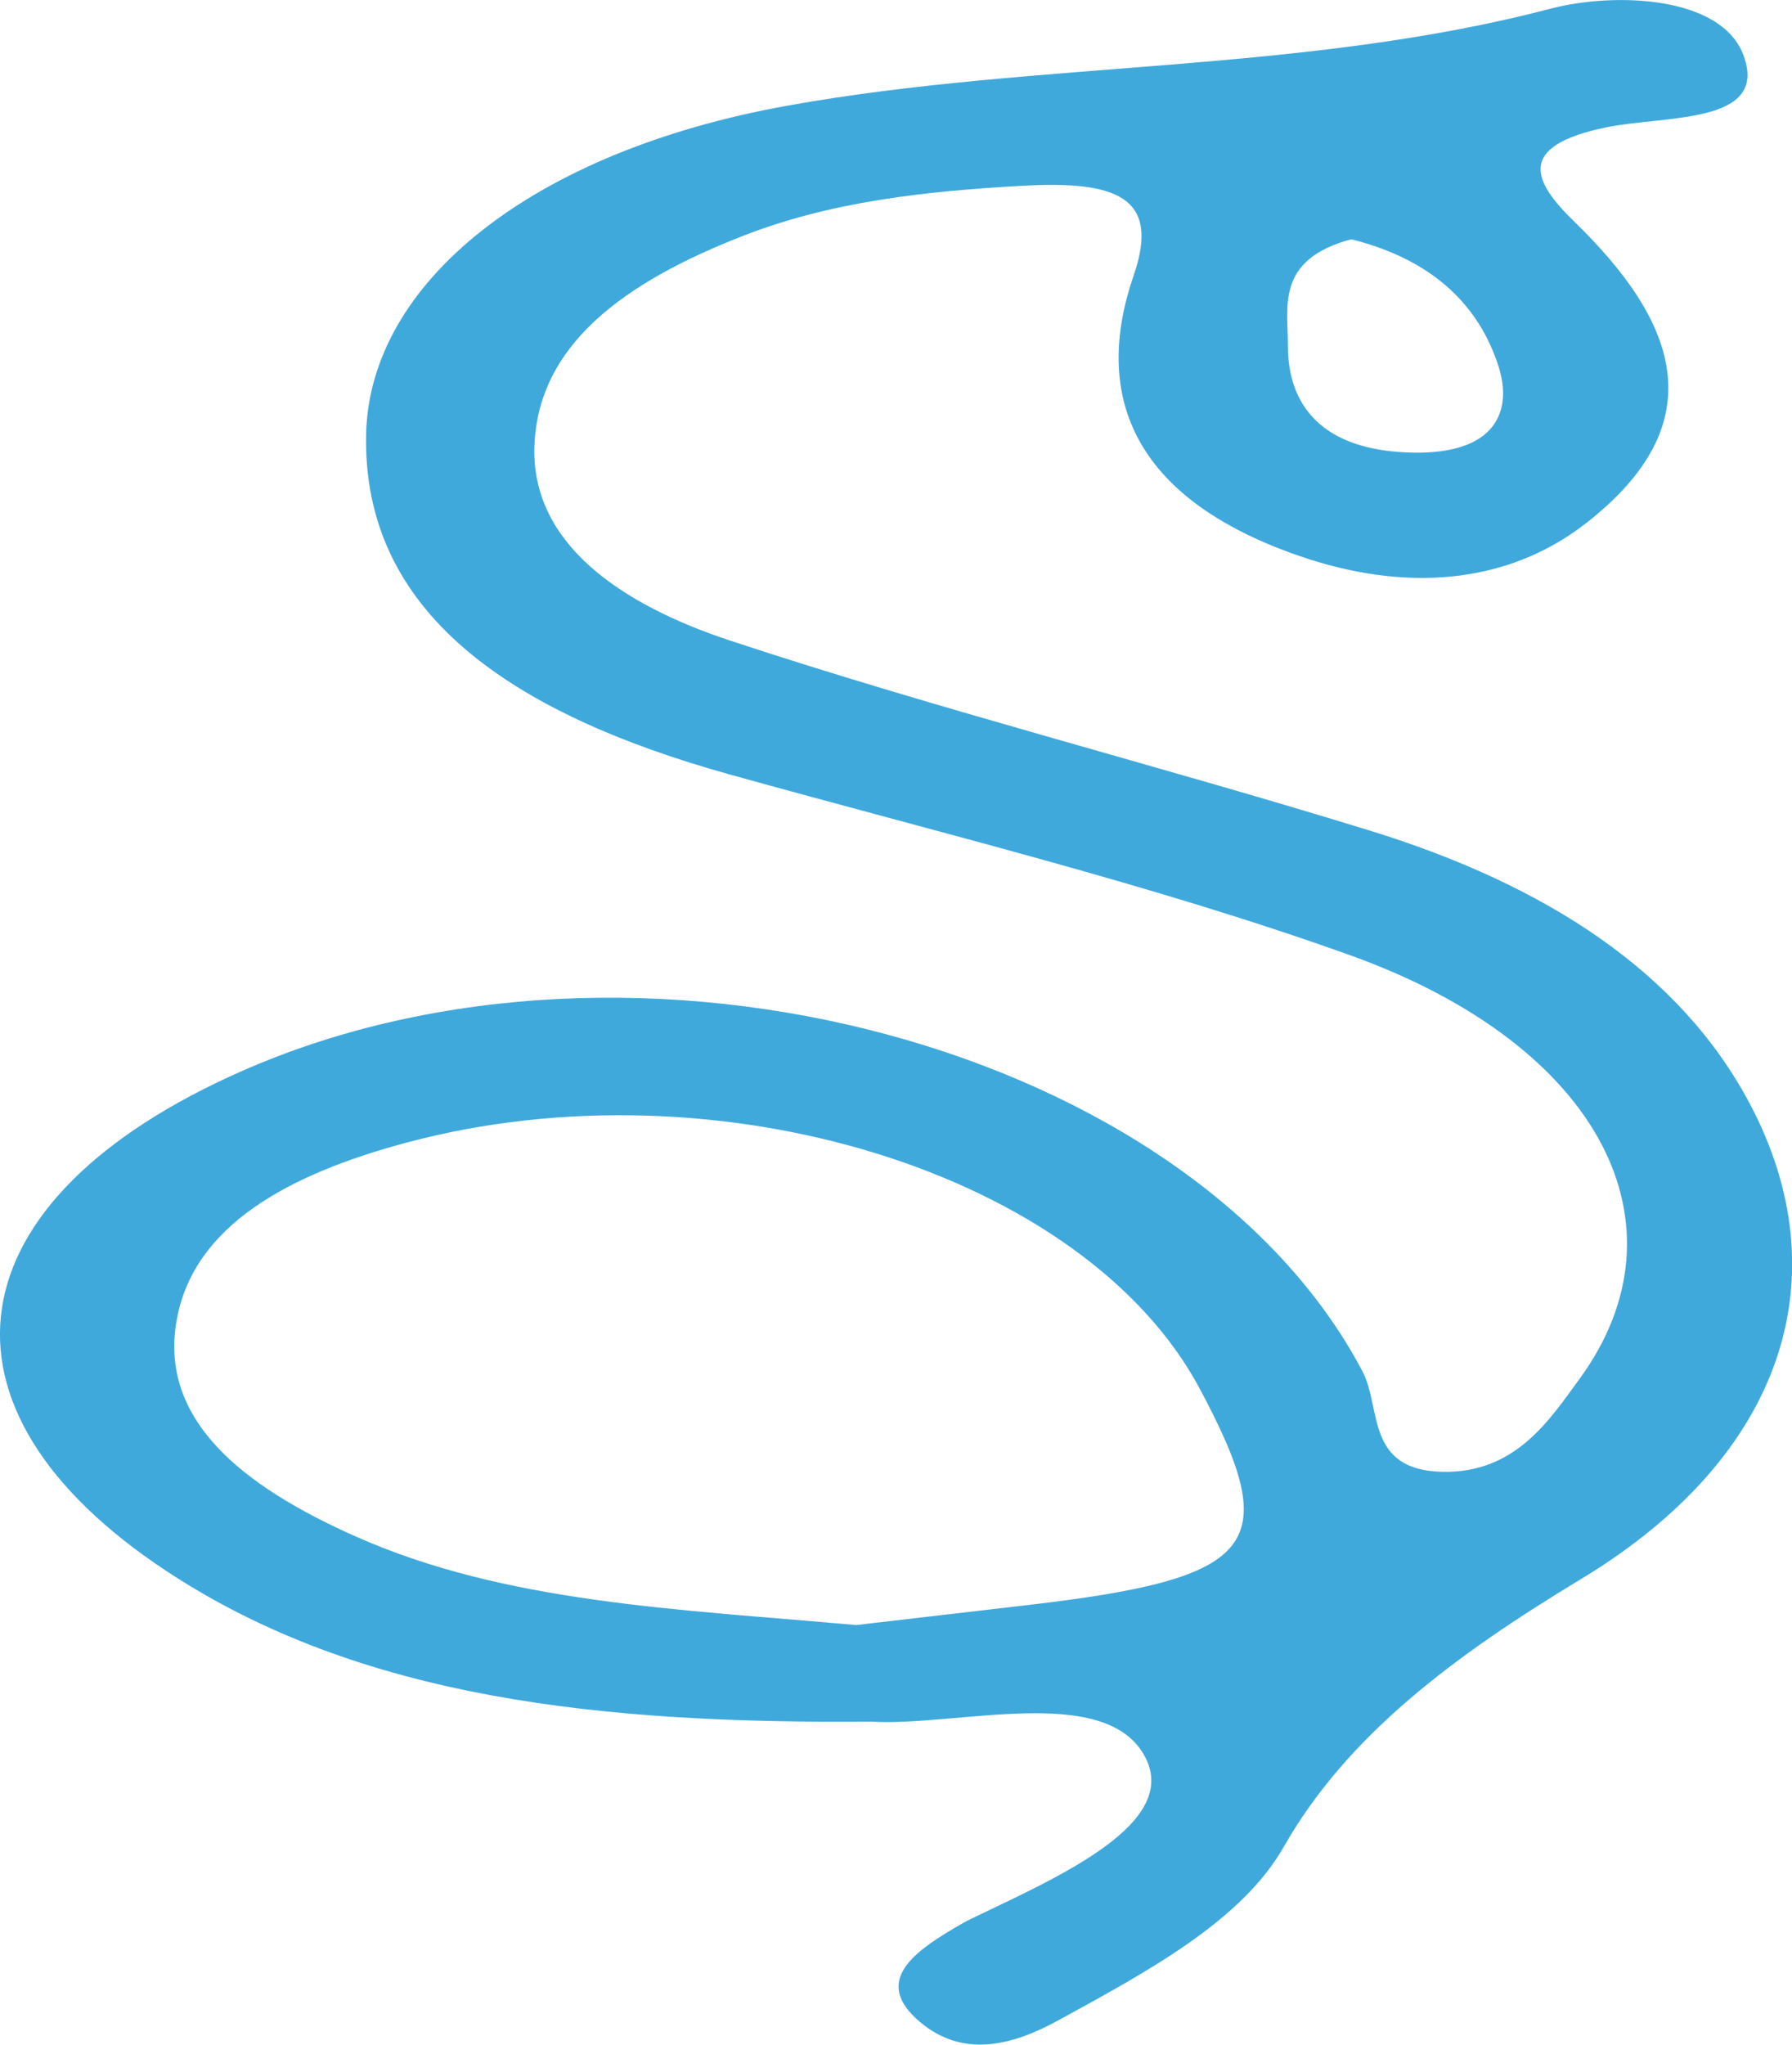
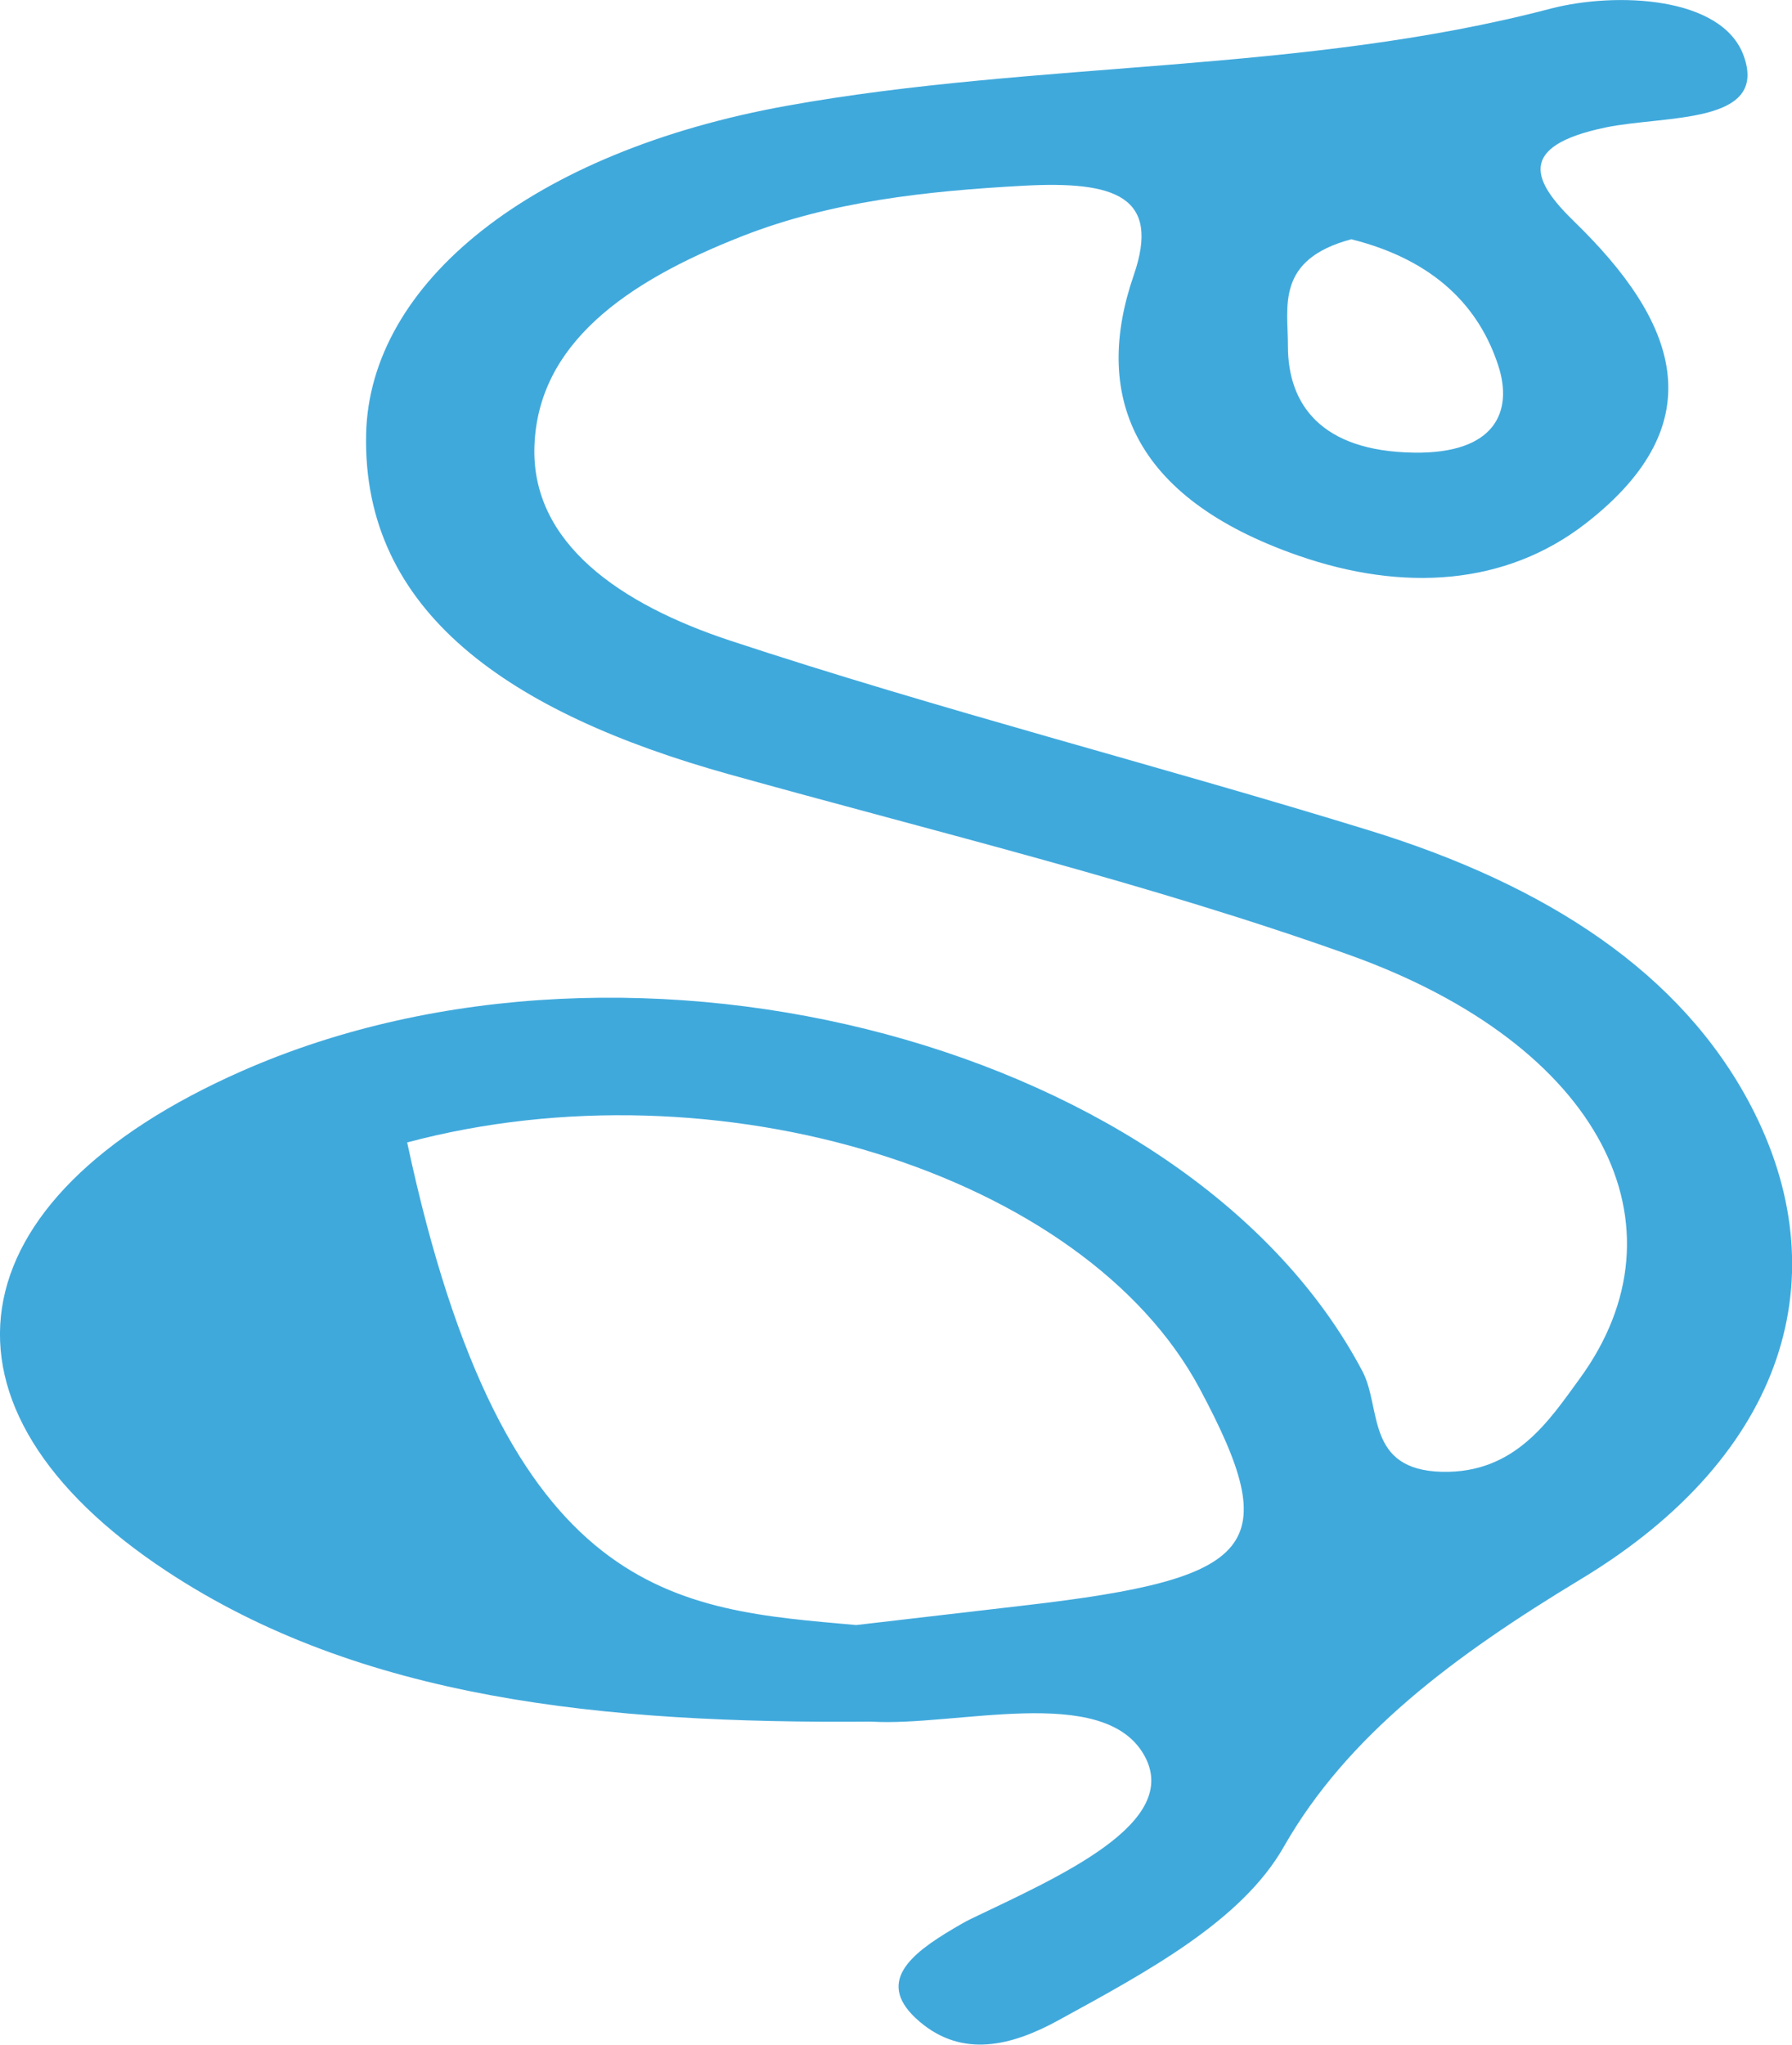
<svg xmlns="http://www.w3.org/2000/svg" id="Layer_1" data-name="Layer 1" viewBox="0 0 428.27 488.49">
  <defs>
    <style>.cls-1{fill:#40a9dc;}</style>
  </defs>
-   <path class="cls-1" d="M232.05,423.27c-64.35.53-122-5.36-168.36-35.93C4.4,348.24,12,298.55,81.65,267.85c94.27-41.57,226.89-5.86,267.82,71.74,4.58,8.68.67,23.55,19,24,17.5.41,25.63-12.28,32.93-22.28,26.57-36.42,5.42-79.53-55-101.18-47.52-17-98.52-29.3-148.26-43.17-52.68-14.69-87.72-38.87-86.79-81.29.8-36.1,39.52-67.48,100.72-78.47C271.87,26.45,335.29,29.58,394.53,14,410,10,435.45,11,440.59,25.33c5.91,16.44-18.81,14.14-33,17.08-21.77,4.52-17.17,13.11-7.46,22.54,24.18,23.49,34,47.7,2.78,72-19.26,15-43.85,16.41-68.72,7.77-40.37-14-49.08-38.95-39.39-67,6.51-18.87-4.43-22.58-26.45-21.38-23.26,1.27-45.94,3.76-67,12-28.49,11.13-48.86,26.05-49.77,50.07-.89,23.33,20.56,37.94,46.81,46.61,50,16.51,102.15,29.76,152.78,45.36,42.45,13.09,74.4,34,91,65.52,21.3,40.46,8.83,83.52-40.45,113.3-30.48,18.41-55.9,37.38-71.07,64-10.08,17.71-32.6,29.8-54,41.51-11,6-22.71,9-33,.26-10.91-9.25-2.25-16.15,8.05-22.24,1.38-.81,2.75-1.63,4.22-2.34,20.8-10,50.77-22.92,41.27-39.28C287.35,414.17,252.22,424.52,232.05,423.27Zm-3.59-23.07c12.24-1.43,26.26-3.07,40.28-4.69,55.83-6.45,62-14.05,41.84-51.77C283,292.13,195.35,265.12,121.16,284.9c-28.74,7.66-50.83,20-55,42-4.61,24.05,15.41,40,42.57,52.08C144.66,395,185.87,396.37,228.46,400.2ZM346.8,69.12C328.61,74,331.69,85.26,331.65,94.65c0,13.81,7.81,25.12,30.11,25.45,19.43.29,23.73-9.8,20.17-20.77C377.44,85.52,367,74.19,346.8,69.12Z" transform="translate(-23.85 -11.96)" />
+   <path class="cls-1" d="M232.05,423.27c-64.35.53-122-5.36-168.36-35.93C4.4,348.24,12,298.55,81.65,267.85c94.27-41.57,226.89-5.86,267.82,71.74,4.58,8.68.67,23.55,19,24,17.5.41,25.63-12.28,32.93-22.28,26.57-36.42,5.42-79.53-55-101.18-47.52-17-98.52-29.3-148.26-43.17-52.68-14.69-87.72-38.87-86.79-81.29.8-36.1,39.52-67.48,100.72-78.47C271.87,26.45,335.29,29.58,394.53,14,410,10,435.45,11,440.59,25.33c5.91,16.44-18.81,14.14-33,17.08-21.77,4.52-17.17,13.11-7.46,22.54,24.18,23.49,34,47.7,2.78,72-19.26,15-43.85,16.41-68.72,7.77-40.37-14-49.08-38.95-39.39-67,6.51-18.87-4.43-22.58-26.45-21.38-23.26,1.27-45.94,3.76-67,12-28.49,11.13-48.86,26.05-49.77,50.07-.89,23.33,20.56,37.94,46.81,46.61,50,16.51,102.15,29.76,152.78,45.36,42.45,13.09,74.4,34,91,65.52,21.3,40.46,8.83,83.52-40.45,113.3-30.48,18.41-55.9,37.38-71.07,64-10.08,17.71-32.6,29.8-54,41.51-11,6-22.71,9-33,.26-10.91-9.25-2.25-16.15,8.05-22.24,1.38-.81,2.75-1.63,4.22-2.34,20.8-10,50.77-22.92,41.27-39.28C287.35,414.17,252.22,424.52,232.05,423.27Zm-3.59-23.07c12.24-1.43,26.26-3.07,40.28-4.69,55.83-6.45,62-14.05,41.84-51.77C283,292.13,195.35,265.12,121.16,284.9C144.66,395,185.87,396.37,228.46,400.2ZM346.8,69.12C328.61,74,331.69,85.26,331.65,94.65c0,13.81,7.81,25.12,30.11,25.45,19.43.29,23.73-9.8,20.17-20.77C377.44,85.52,367,74.19,346.8,69.12Z" transform="translate(-23.85 -11.96)" />
</svg>